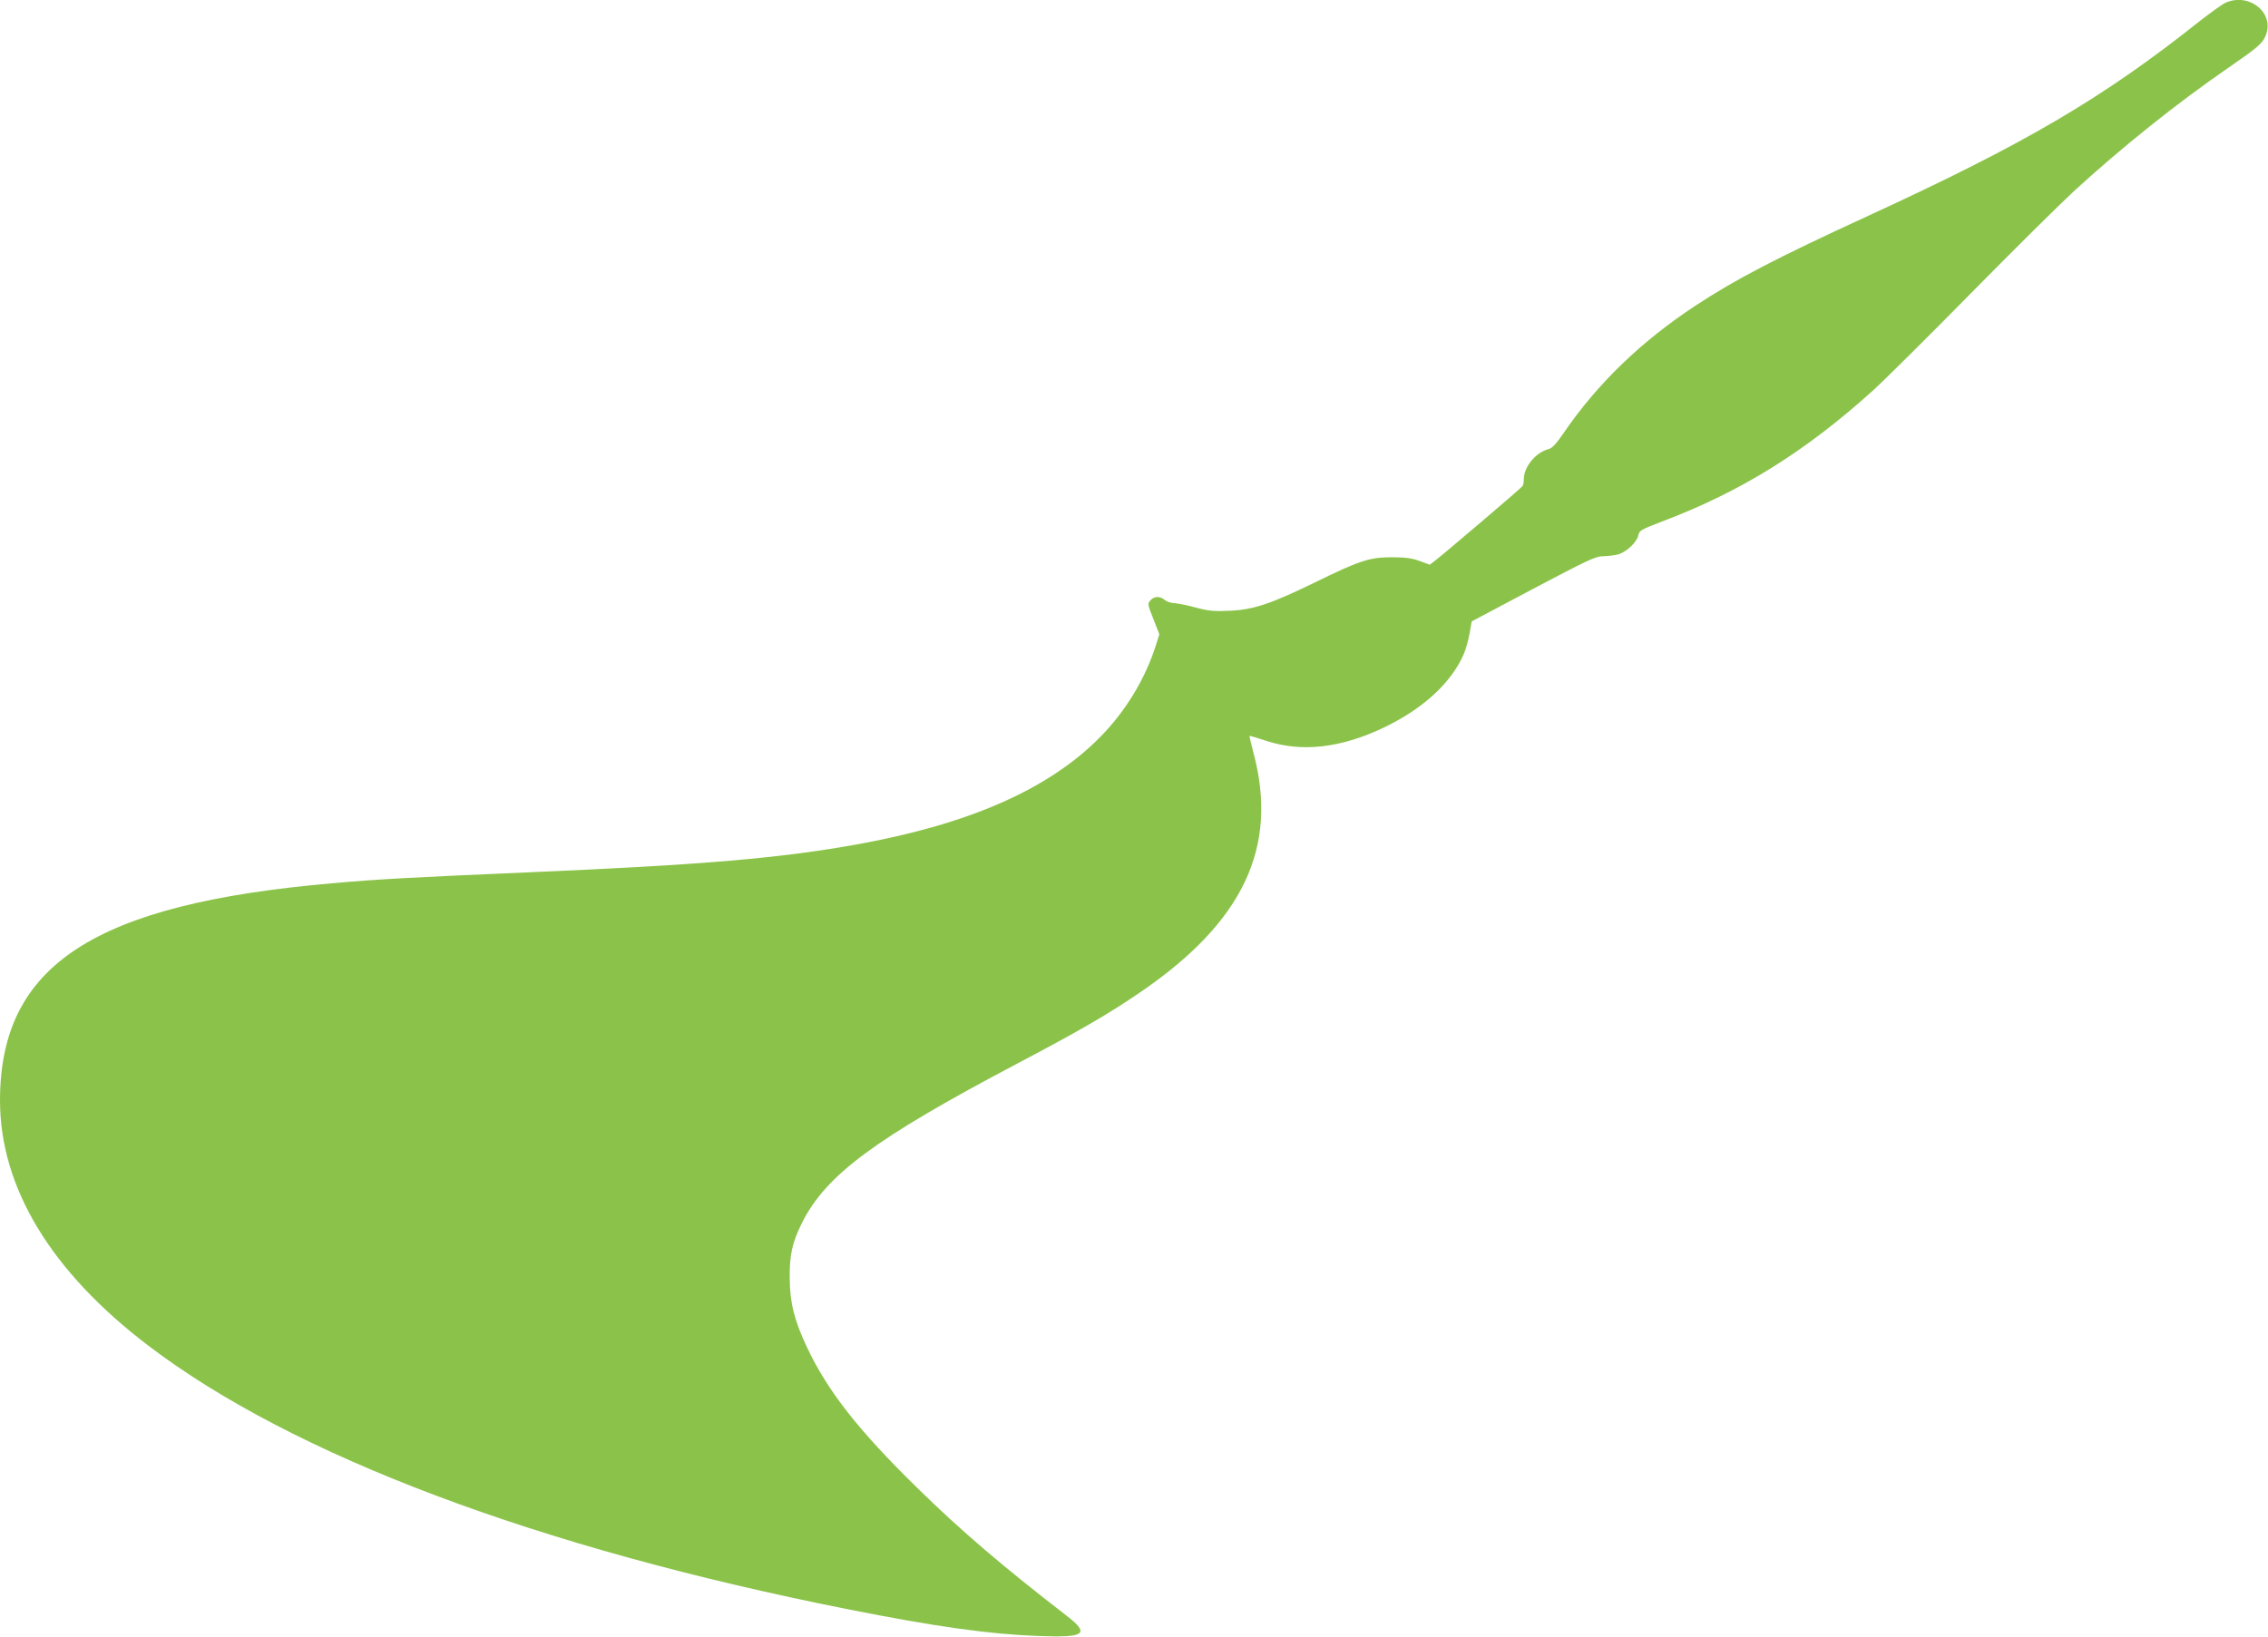
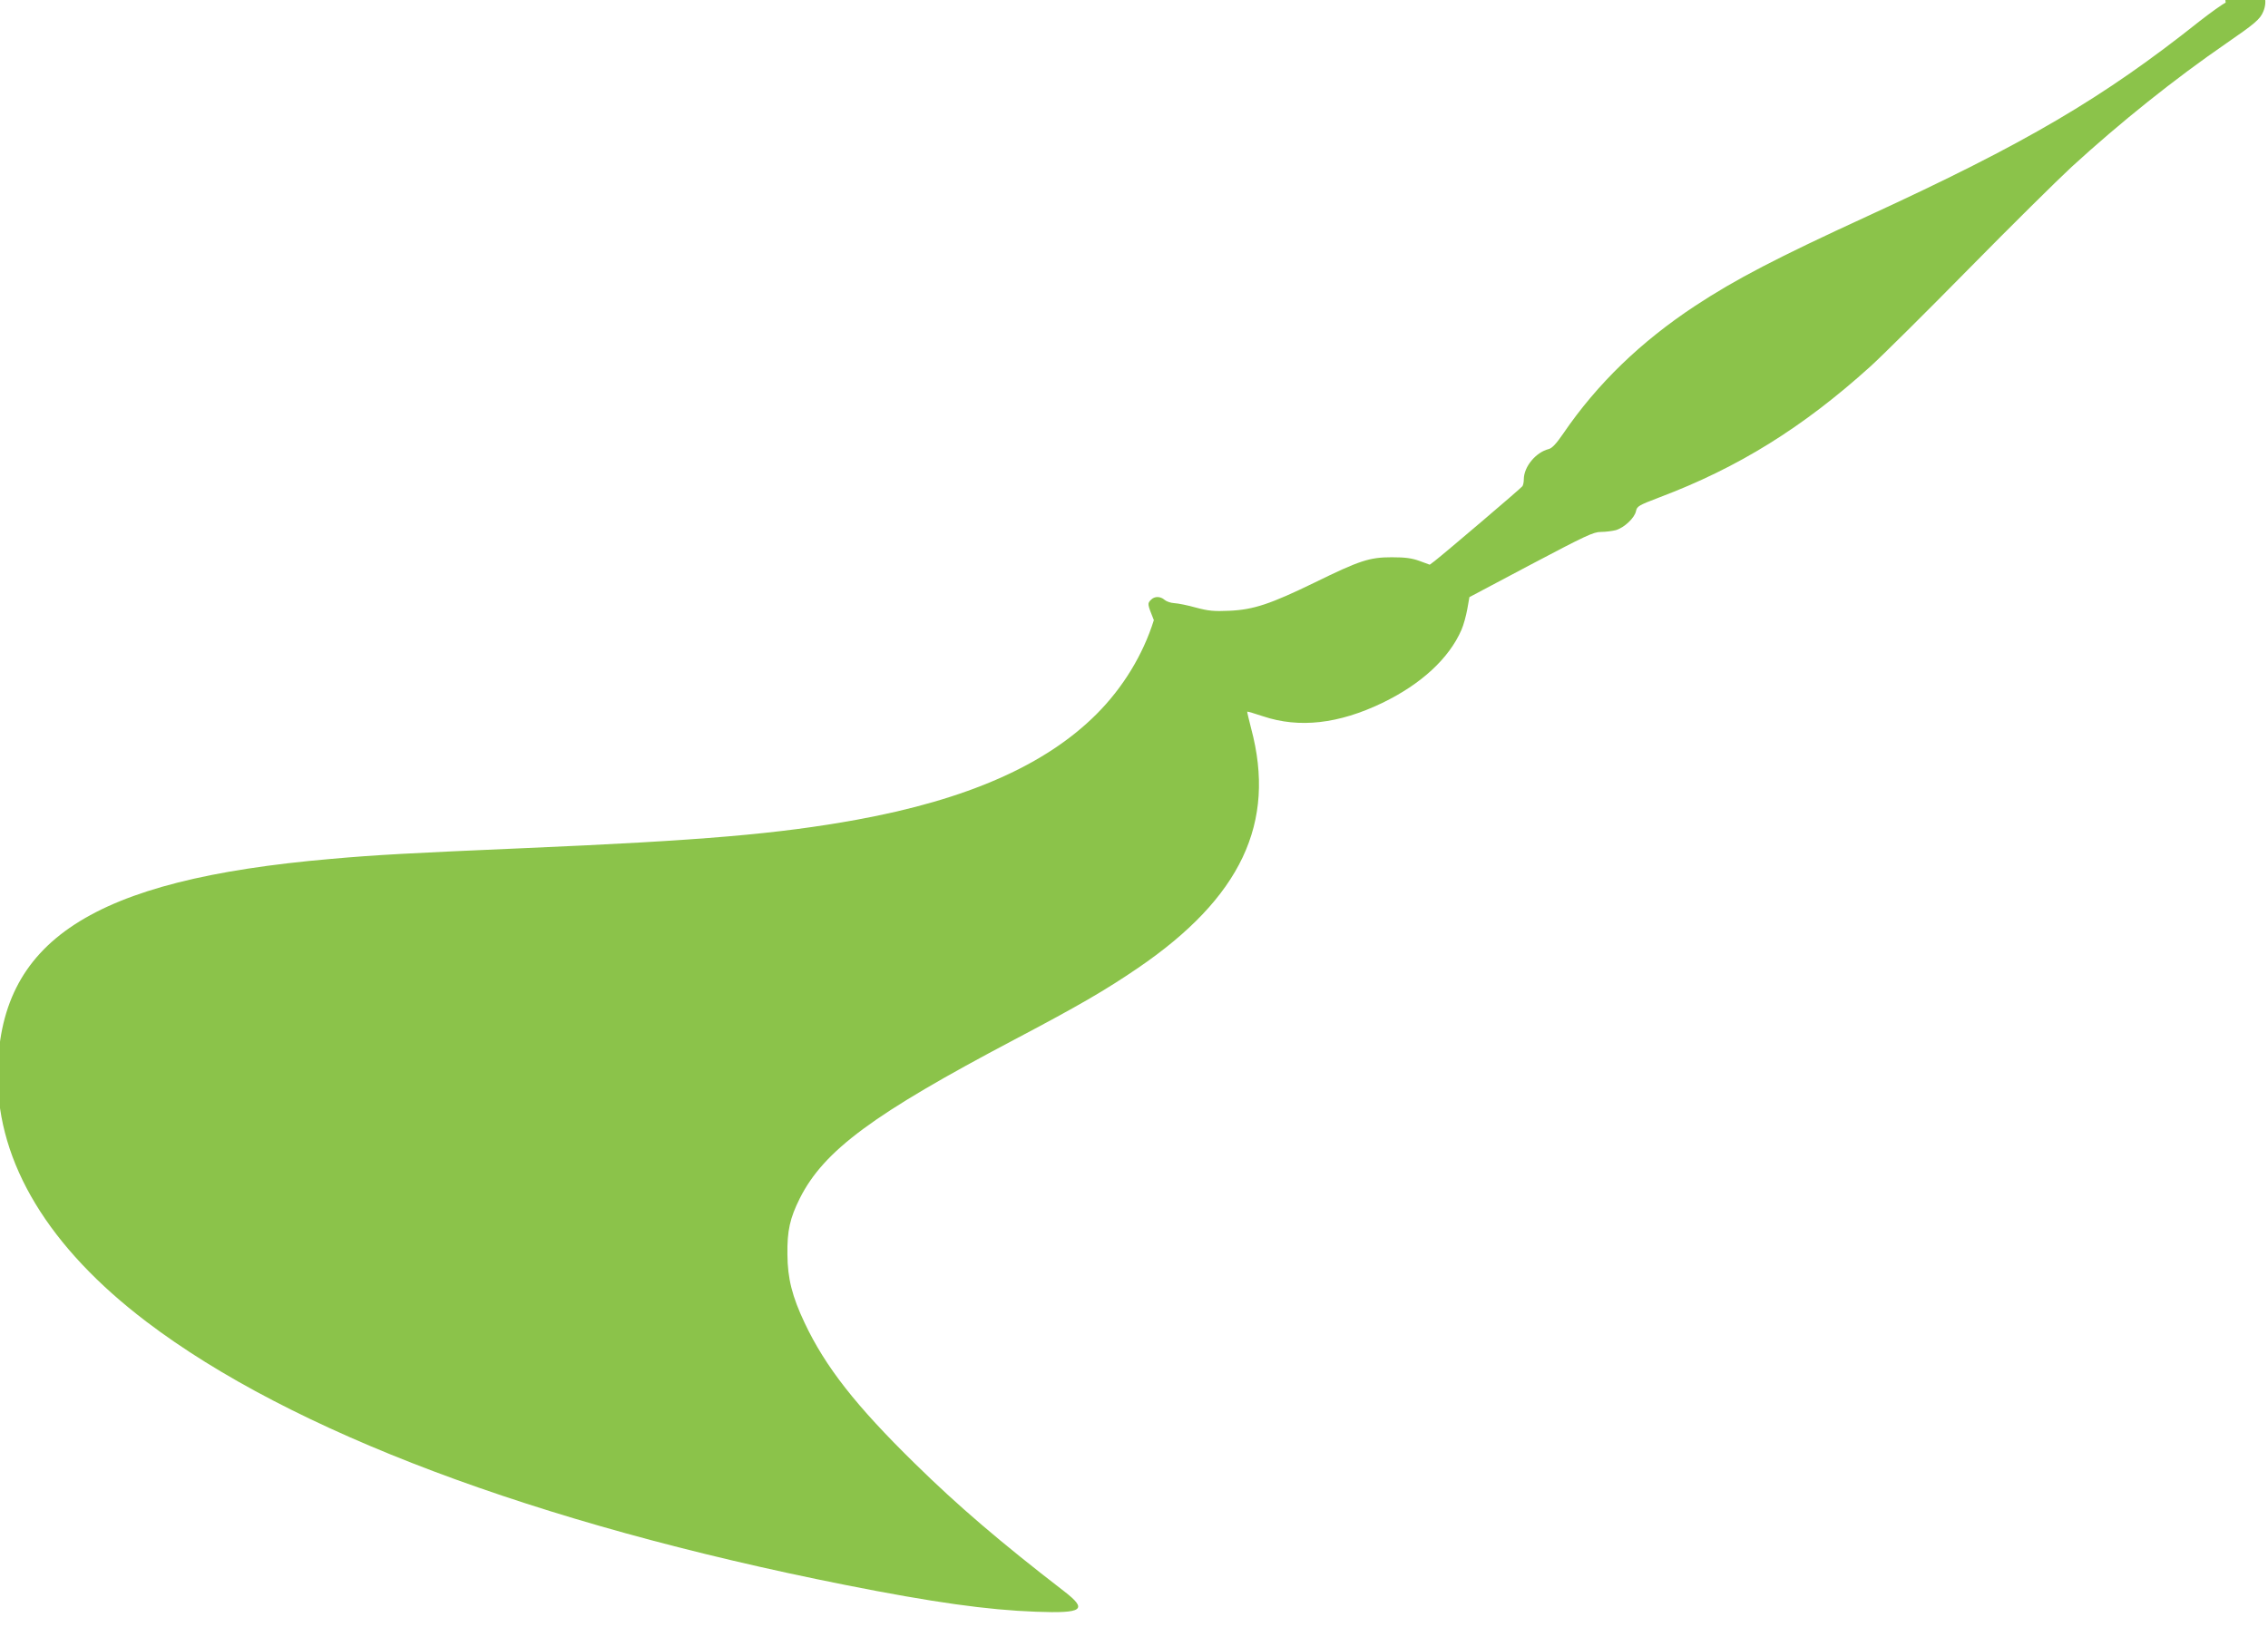
<svg xmlns="http://www.w3.org/2000/svg" version="1.0" width="1280pt" height="924pt" viewBox="0 0 1280 924" preserveAspectRatio="xMidYMid meet">
  <g transform="translate(0,924) scale(0.1,-0.1)" fill="#8bc34a" stroke="none">
-     <path d="M12561 9225 c-18 -8 -83 -55 -145 -103 -548 -436 -982 -691 -1878 -1103 -509 -234 -742 -355 -970 -505 -308 -203 -554 -441 -745 -721 -39 -57 -63 -83 -82 -88 -73 -18 -141 -100 -141 -171 0 -16 -4 -34 -8 -39 -7 -11 -442 -381 -495 -422 l-28 -21 -57 21 c-44 16 -81 21 -157 21 -126 0 -181 -18 -436 -143 -249 -121 -344 -153 -480 -159 -88 -4 -119 -1 -190 18 -46 13 -101 24 -122 25 -20 1 -45 10 -55 19 -23 20 -56 21 -76 0 -21 -21 -21 -23 16 -115 l31 -80 -18 -57 c-61 -195 -174 -381 -324 -531 -287 -287 -729 -482 -1354 -596 -441 -80 -871 -117 -1872 -160 -646 -28 -839 -38 -1095 -61 -1351 -117 -1879 -462 -1880 -1226 0 -492 288 -968 840 -1387 813 -618 2193 -1138 3945 -1486 493 -98 800 -141 1075 -151 266 -10 294 11 158 116 -358 276 -601 484 -841 720 -334 327 -506 547 -623 795 -70 148 -96 250 -97 385 -2 134 14 206 70 318 136 270 413 475 1213 897 362 191 510 277 695 403 582 397 782 820 639 1353 -13 51 -23 93 -22 94 2 2 42 -10 90 -26 203 -68 426 -43 673 76 219 106 376 251 446 412 12 27 26 79 33 117 l12 68 347 184 c309 163 353 184 395 184 26 0 64 5 84 10 48 14 106 69 114 107 6 28 14 33 132 78 445 168 809 394 1192 740 64 58 312 304 551 547 239 243 502 503 584 579 273 250 580 496 875 699 158 109 188 134 206 177 55 127 -89 247 -225 188z" />
+     <path d="M12561 9225 c-18 -8 -83 -55 -145 -103 -548 -436 -982 -691 -1878 -1103 -509 -234 -742 -355 -970 -505 -308 -203 -554 -441 -745 -721 -39 -57 -63 -83 -82 -88 -73 -18 -141 -100 -141 -171 0 -16 -4 -34 -8 -39 -7 -11 -442 -381 -495 -422 l-28 -21 -57 21 c-44 16 -81 21 -157 21 -126 0 -181 -18 -436 -143 -249 -121 -344 -153 -480 -159 -88 -4 -119 -1 -190 18 -46 13 -101 24 -122 25 -20 1 -45 10 -55 19 -23 20 -56 21 -76 0 -21 -21 -21 -23 16 -115 c-61 -195 -174 -381 -324 -531 -287 -287 -729 -482 -1354 -596 -441 -80 -871 -117 -1872 -160 -646 -28 -839 -38 -1095 -61 -1351 -117 -1879 -462 -1880 -1226 0 -492 288 -968 840 -1387 813 -618 2193 -1138 3945 -1486 493 -98 800 -141 1075 -151 266 -10 294 11 158 116 -358 276 -601 484 -841 720 -334 327 -506 547 -623 795 -70 148 -96 250 -97 385 -2 134 14 206 70 318 136 270 413 475 1213 897 362 191 510 277 695 403 582 397 782 820 639 1353 -13 51 -23 93 -22 94 2 2 42 -10 90 -26 203 -68 426 -43 673 76 219 106 376 251 446 412 12 27 26 79 33 117 l12 68 347 184 c309 163 353 184 395 184 26 0 64 5 84 10 48 14 106 69 114 107 6 28 14 33 132 78 445 168 809 394 1192 740 64 58 312 304 551 547 239 243 502 503 584 579 273 250 580 496 875 699 158 109 188 134 206 177 55 127 -89 247 -225 188z" />
  </g>
</svg>